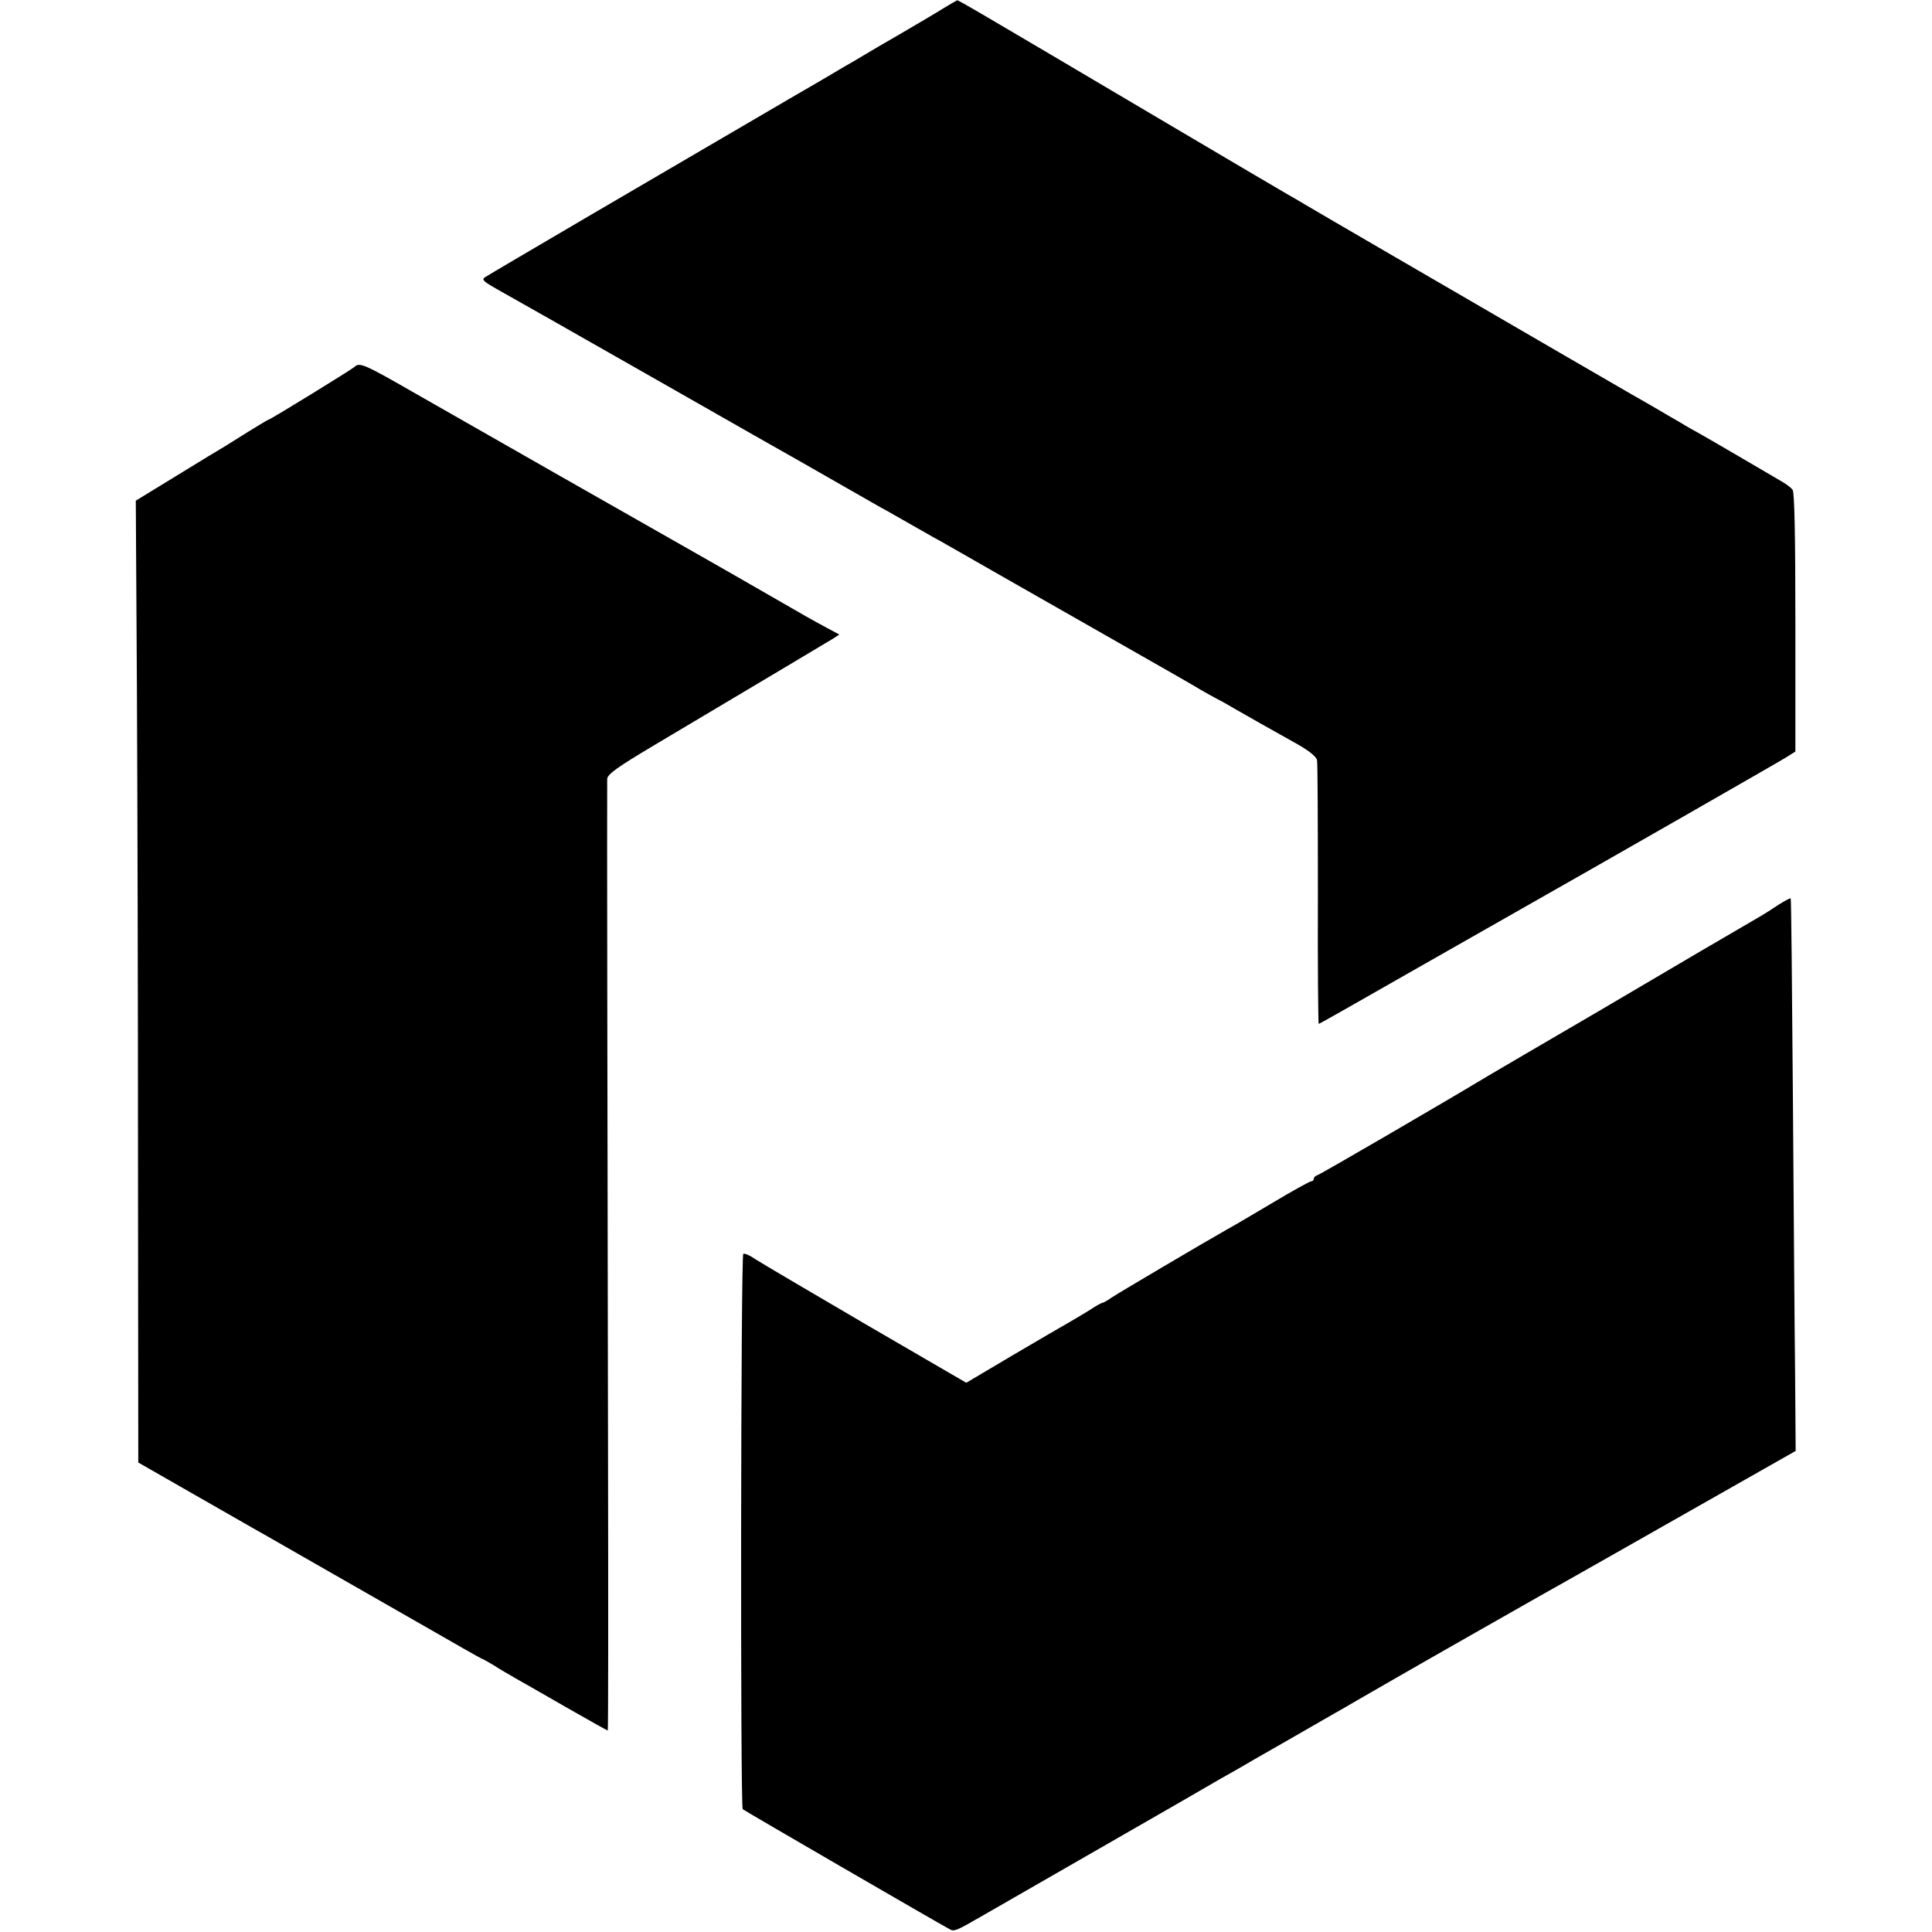
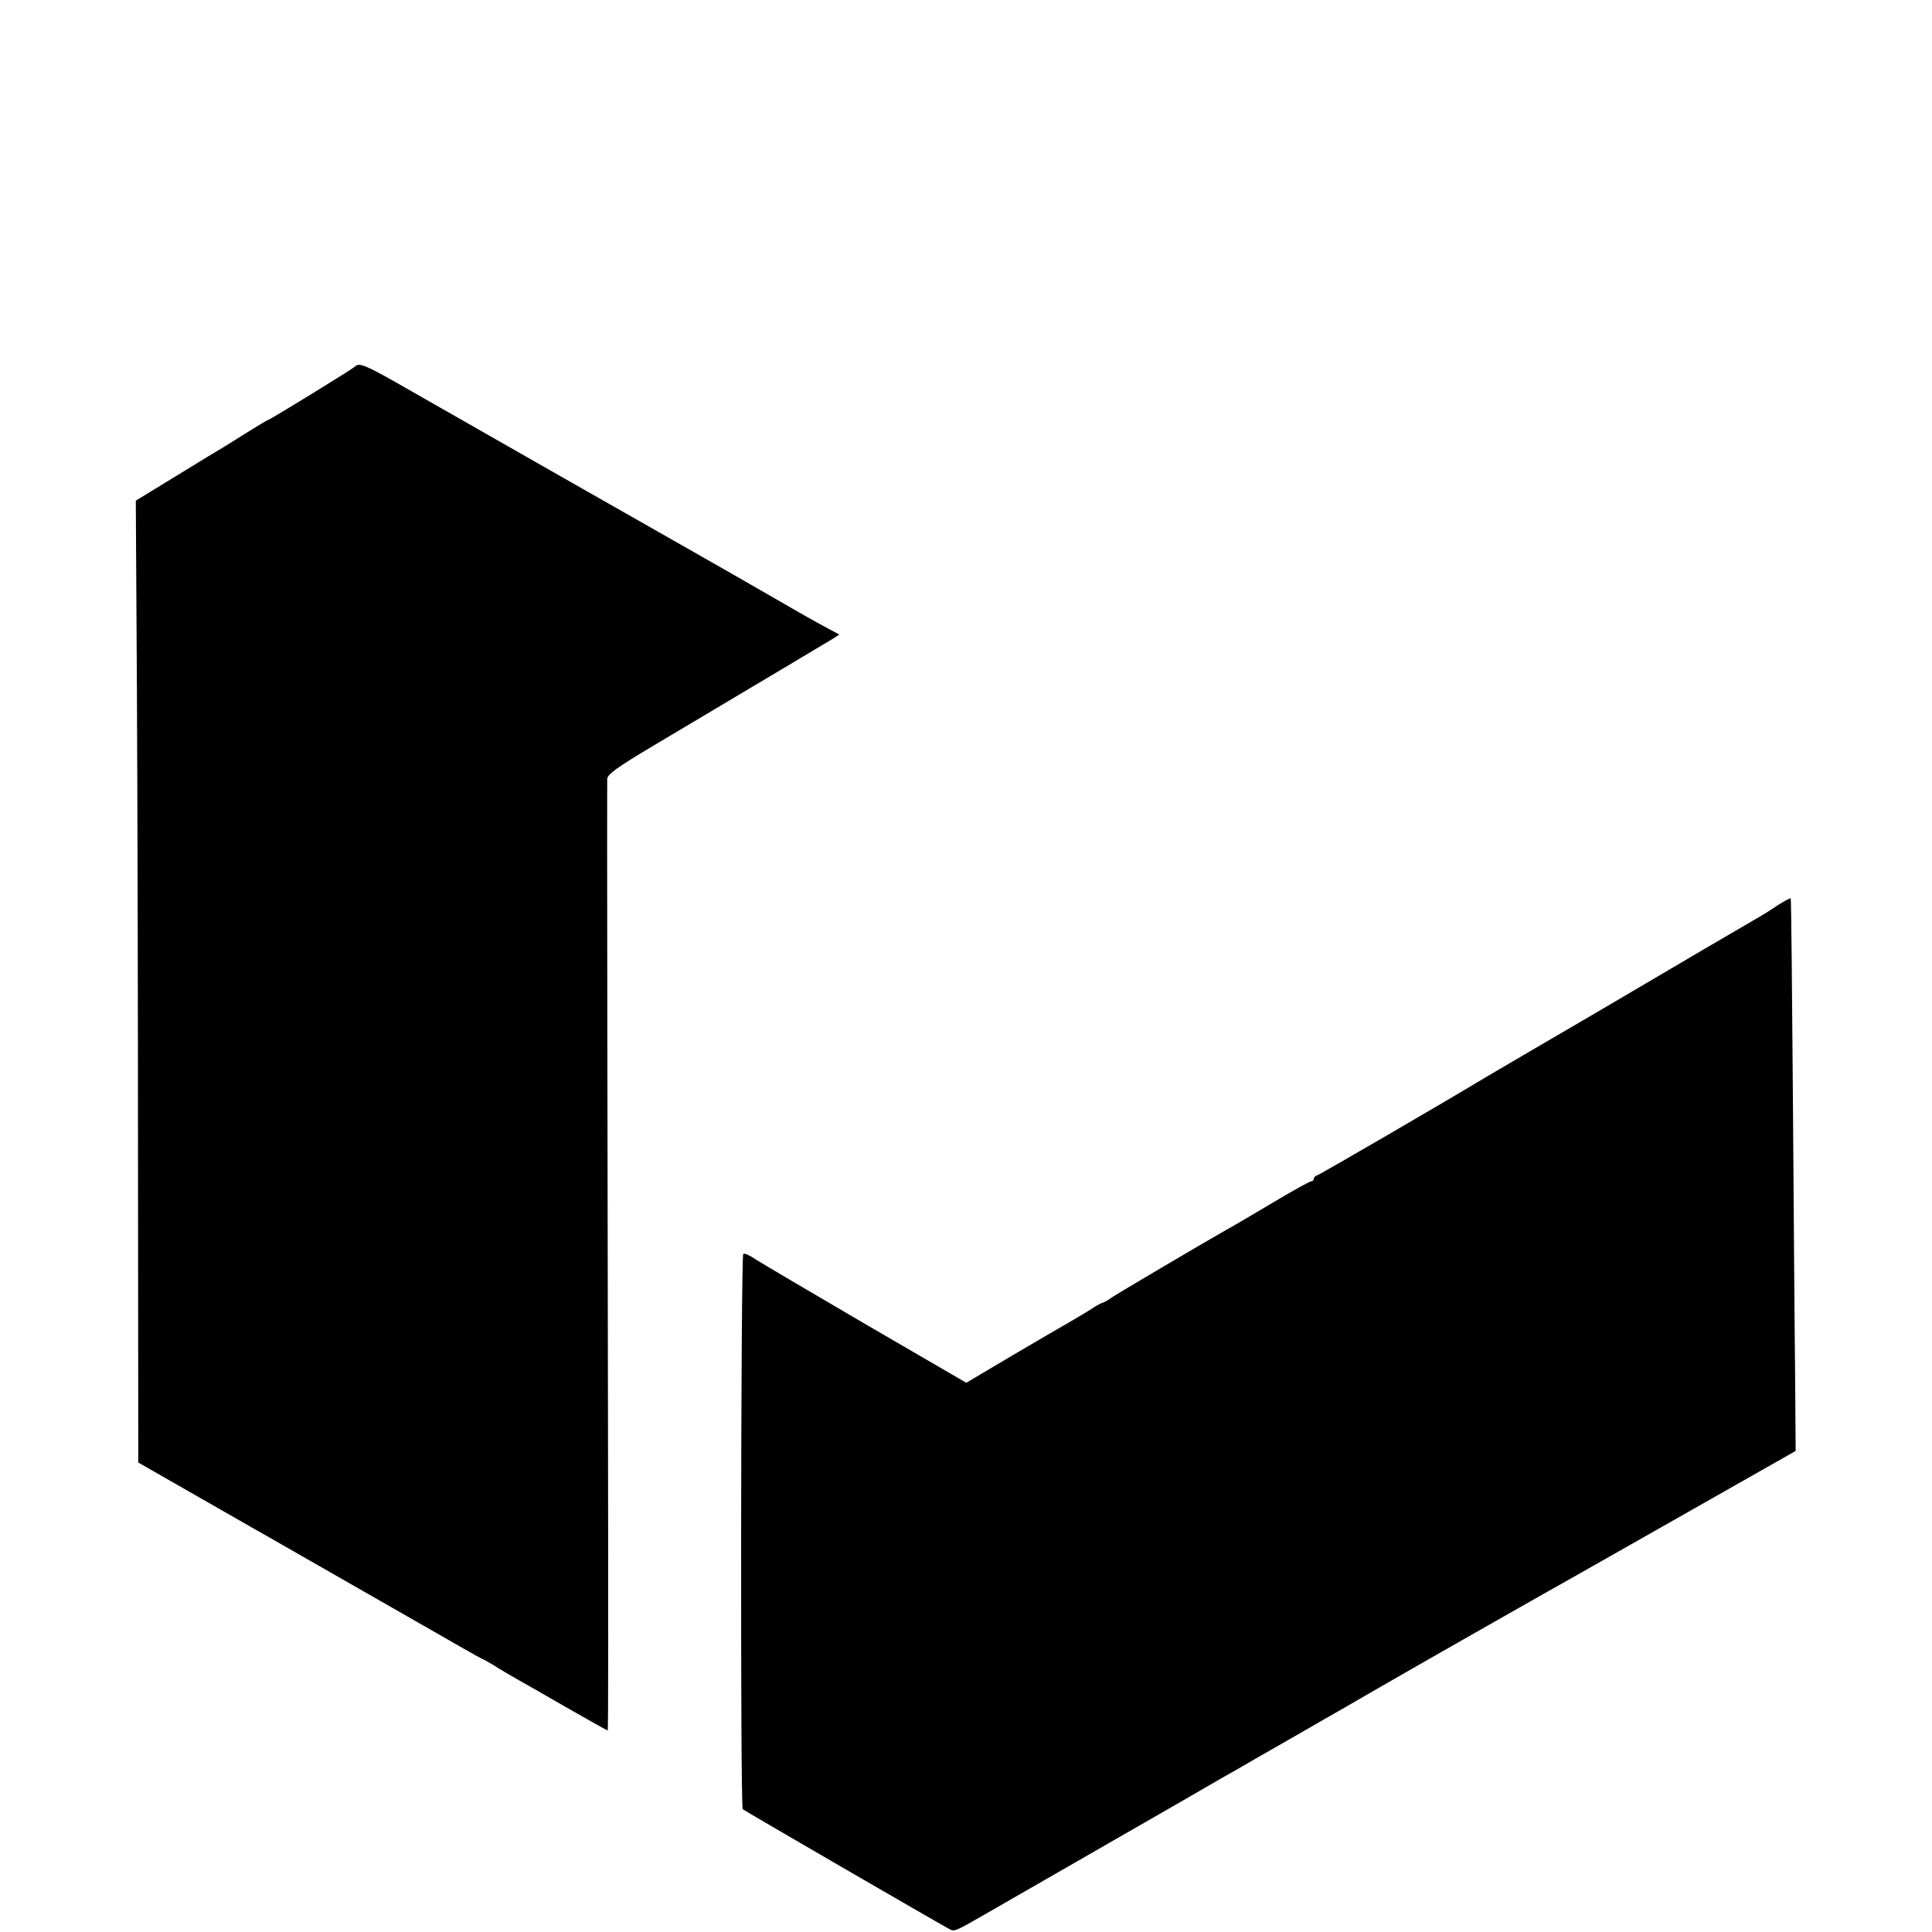
<svg xmlns="http://www.w3.org/2000/svg" version="1.0" width="700pt" height="700pt" viewBox="0 0 700 700" preserveAspectRatio="xMidYMid meet">
  <g transform="translate(0,700) scale(0.1,-0.1)" fill="#000000" stroke="none">
-     <path d="M3420 6971 c-25 -16 -97 -58 -160 -95 -63 -36 -122 -71 -130 -76 -8 -5 -40 -24 -70 -41 -30 -18 -120 -71 -200 -117 -80 -47 -197 -115 -260 -152 -143 -83 -819 -479 -842 -494 -14 -9 -8 -15 45 -45 34 -19 287 -162 562 -319 275 -157 520 -296 545 -310 25 -14 88 -50 140 -80 52 -30 115 -66 140 -80 25 -13 74 -42 110 -62 36 -20 85 -49 110 -62 25 -14 119 -68 210 -120 91 -52 284 -162 430 -245 146 -83 281 -160 300 -172 19 -11 42 -24 50 -28 8 -4 40 -21 70 -39 61 -35 130 -74 232 -131 42 -24 68 -45 70 -58 2 -11 3 -230 3 -487 -1 -258 1 -468 3 -468 2 0 164 92 360 204 197 112 373 212 392 223 258 146 913 521 940 538 l35 22 0 468 c0 306 -3 472 -10 480 -5 8 -24 22 -42 32 -17 10 -80 47 -140 82 -59 35 -126 73 -148 86 -22 12 -56 31 -75 43 -19 11 -71 41 -115 67 -44 25 -98 56 -120 69 -22 13 -110 64 -195 113 -501 291 -909 528 -935 544 -16 10 -41 24 -55 32 -14 8 -225 132 -470 277 -668 395 -728 430 -732 429 -1 0 -23 -13 -48 -28z" />
    <path d="M1285 5671 c-11 -10 -305 -191 -311 -191 -2 0 -34 -19 -71 -42 -38 -24 -77 -48 -88 -55 -11 -6 -88 -53 -171 -104 l-152 -93 4 -675 c2 -372 4 -1156 4 -1743 l1 -1067 187 -107 c103 -59 203 -116 222 -127 19 -11 96 -54 170 -97 75 -43 156 -89 180 -103 25 -14 143 -82 264 -151 120 -69 220 -126 222 -126 3 0 21 -11 42 -23 20 -13 57 -35 82 -49 25 -14 109 -62 187 -107 77 -44 143 -81 145 -81 2 0 2 458 1 1018 -2 1039 -4 2390 -3 2429 0 17 34 42 172 124 405 241 625 372 646 385 l23 15 -43 23 c-24 13 -59 32 -78 43 -206 119 -373 214 -410 235 -73 41 -905 515 -1020 581 -169 97 -188 105 -205 88z" />
    <path d="M6444 3722 c-22 -15 -49 -32 -61 -39 -11 -6 -107 -63 -214 -125 -107 -63 -277 -163 -379 -223 -201 -117 -376 -220 -400 -234 -161 -97 -608 -357 -617 -359 -7 -2 -13 -8 -13 -13 0 -5 -4 -9 -9 -9 -5 0 -67 -34 -137 -76 -71 -42 -145 -86 -164 -96 -97 -55 -398 -233 -422 -249 -15 -11 -30 -19 -33 -19 -3 0 -24 -11 -46 -26 -22 -14 -57 -34 -77 -46 -20 -11 -112 -65 -204 -119 l-167 -99 -363 211 c-200 117 -380 223 -400 236 -20 14 -40 23 -45 20 -9 -6 -11 -2003 -2 -2012 5 -5 705 -411 750 -435 16 -9 22 -7 124 52 49 28 597 343 710 408 17 10 59 34 95 55 36 21 83 48 105 60 22 13 112 65 200 115 88 51 176 101 195 112 19 11 98 57 175 101 135 78 442 252 535 305 51 28 459 260 741 420 l185 105 -2 281 c-2 155 -5 604 -8 1000 -3 395 -6 720 -8 721 -2 2 -21 -9 -44 -23z" />
  </g>
</svg>